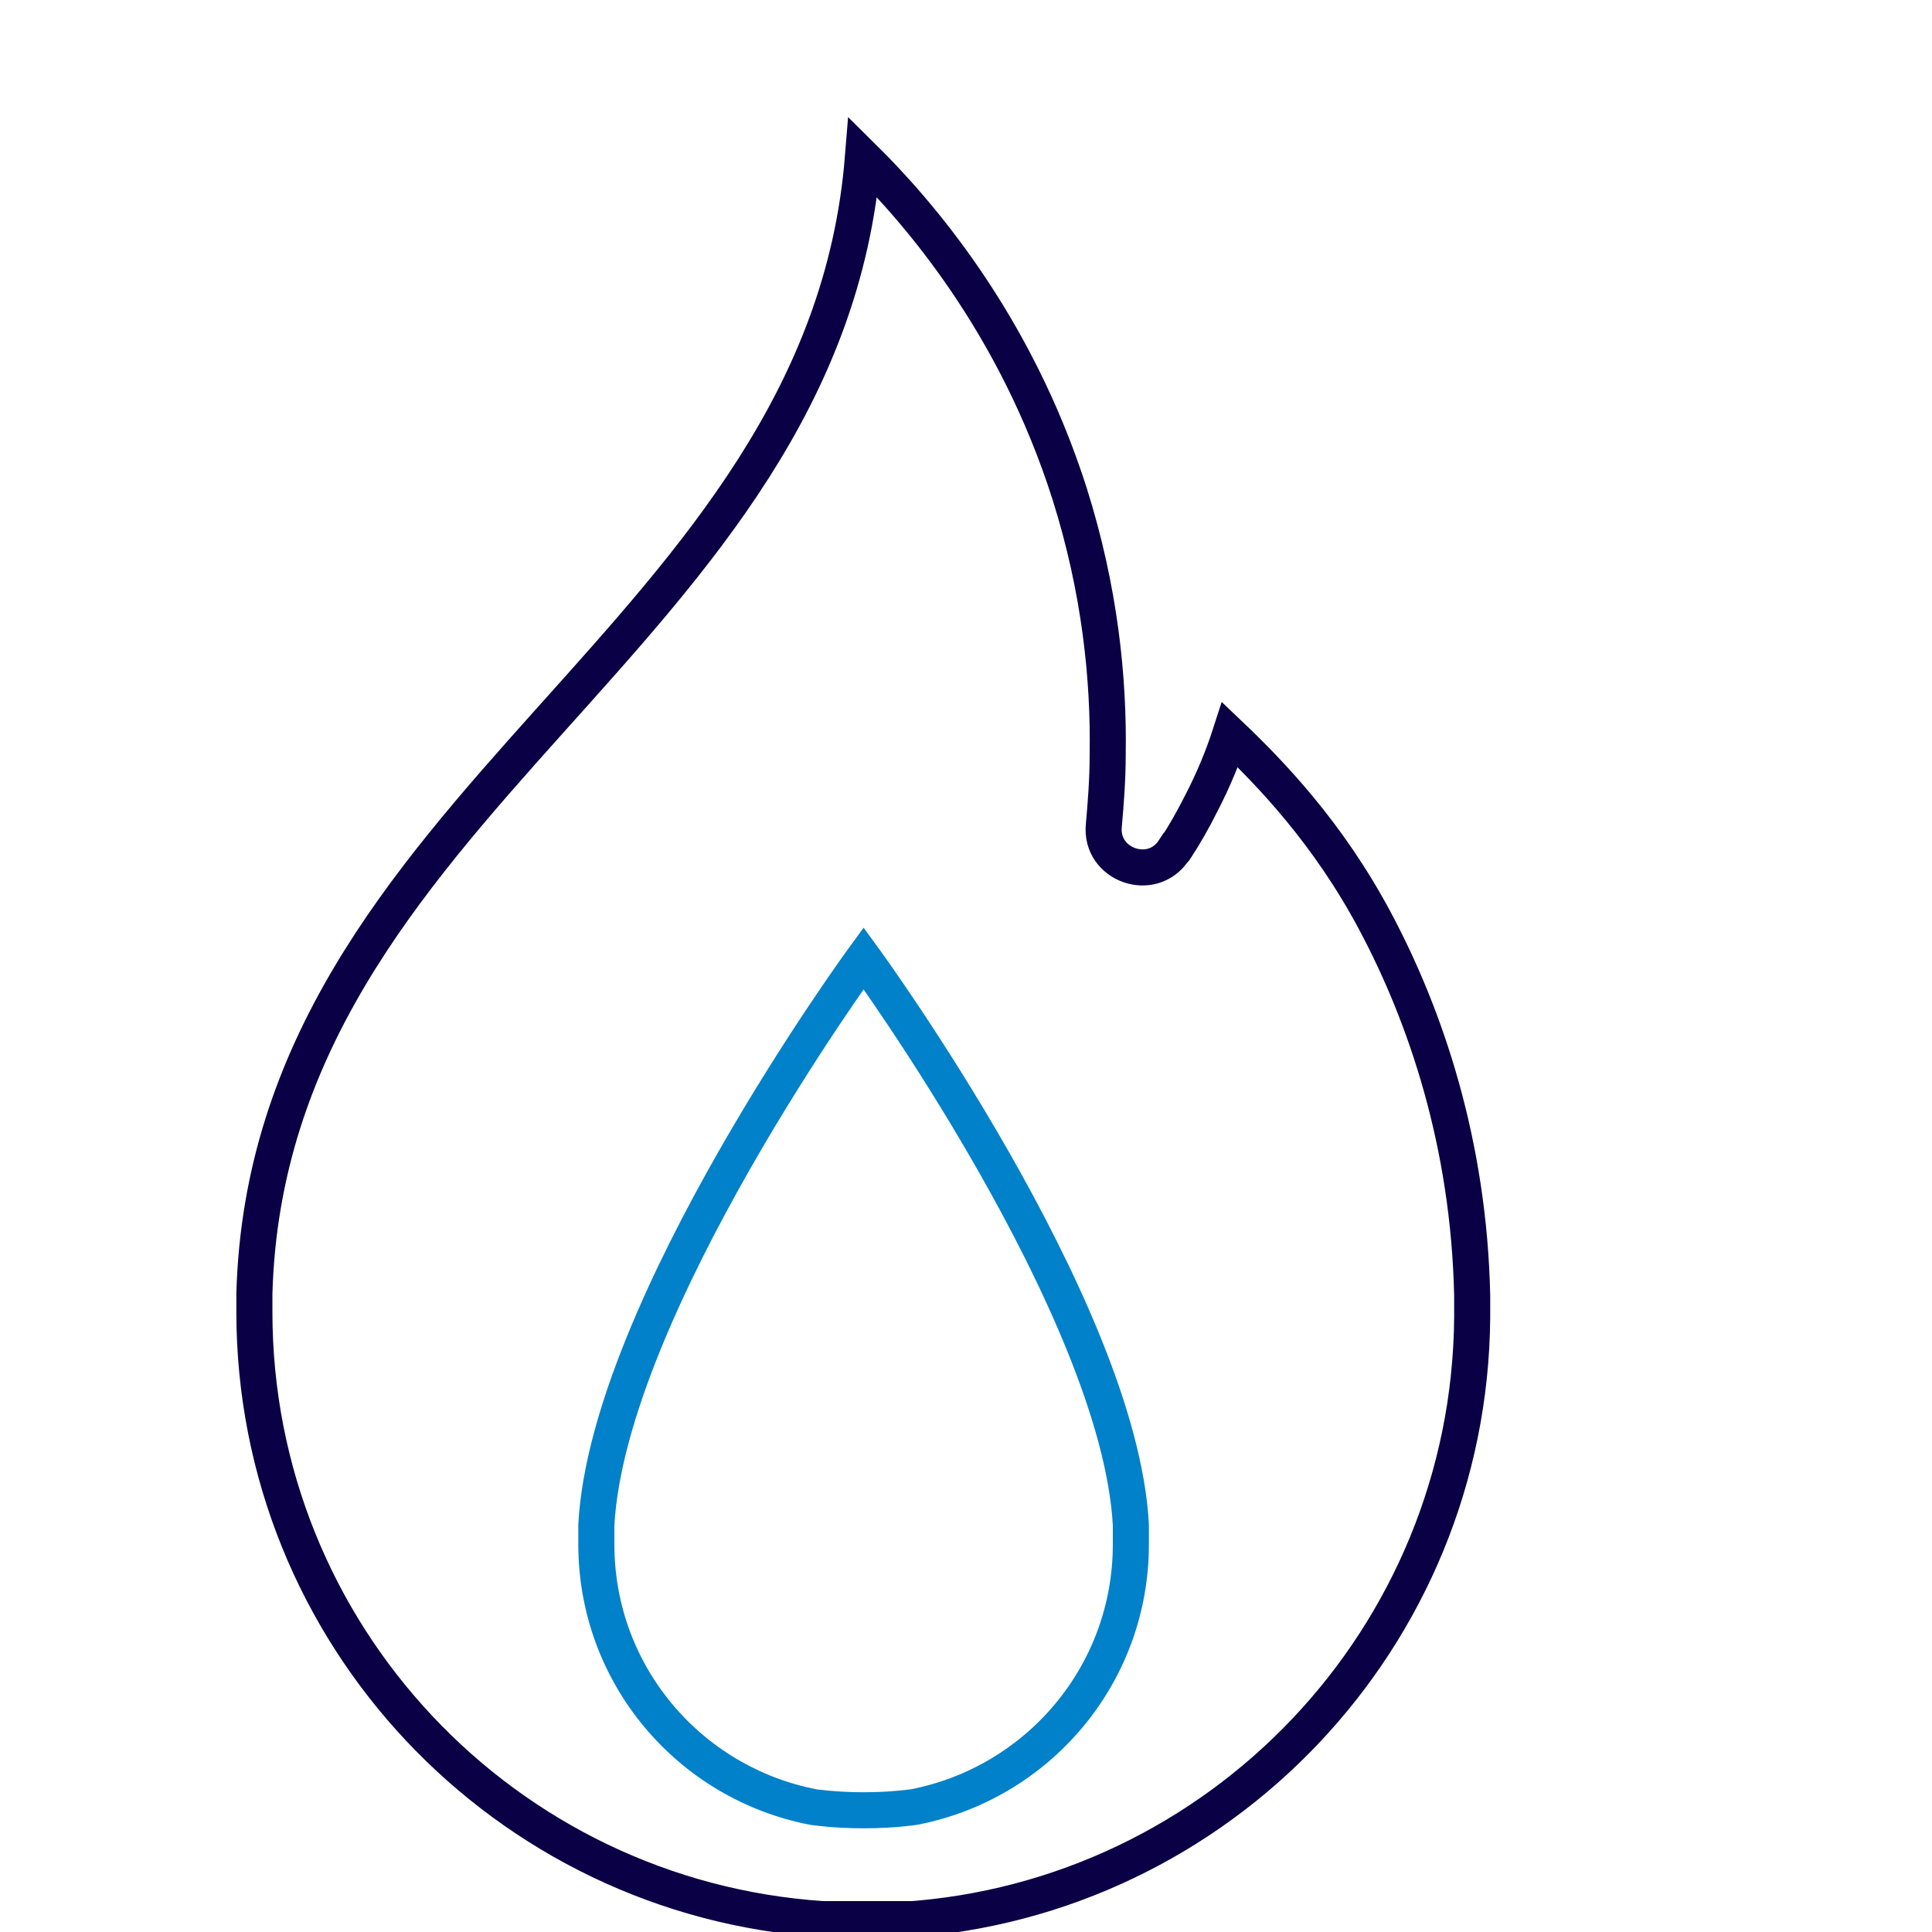
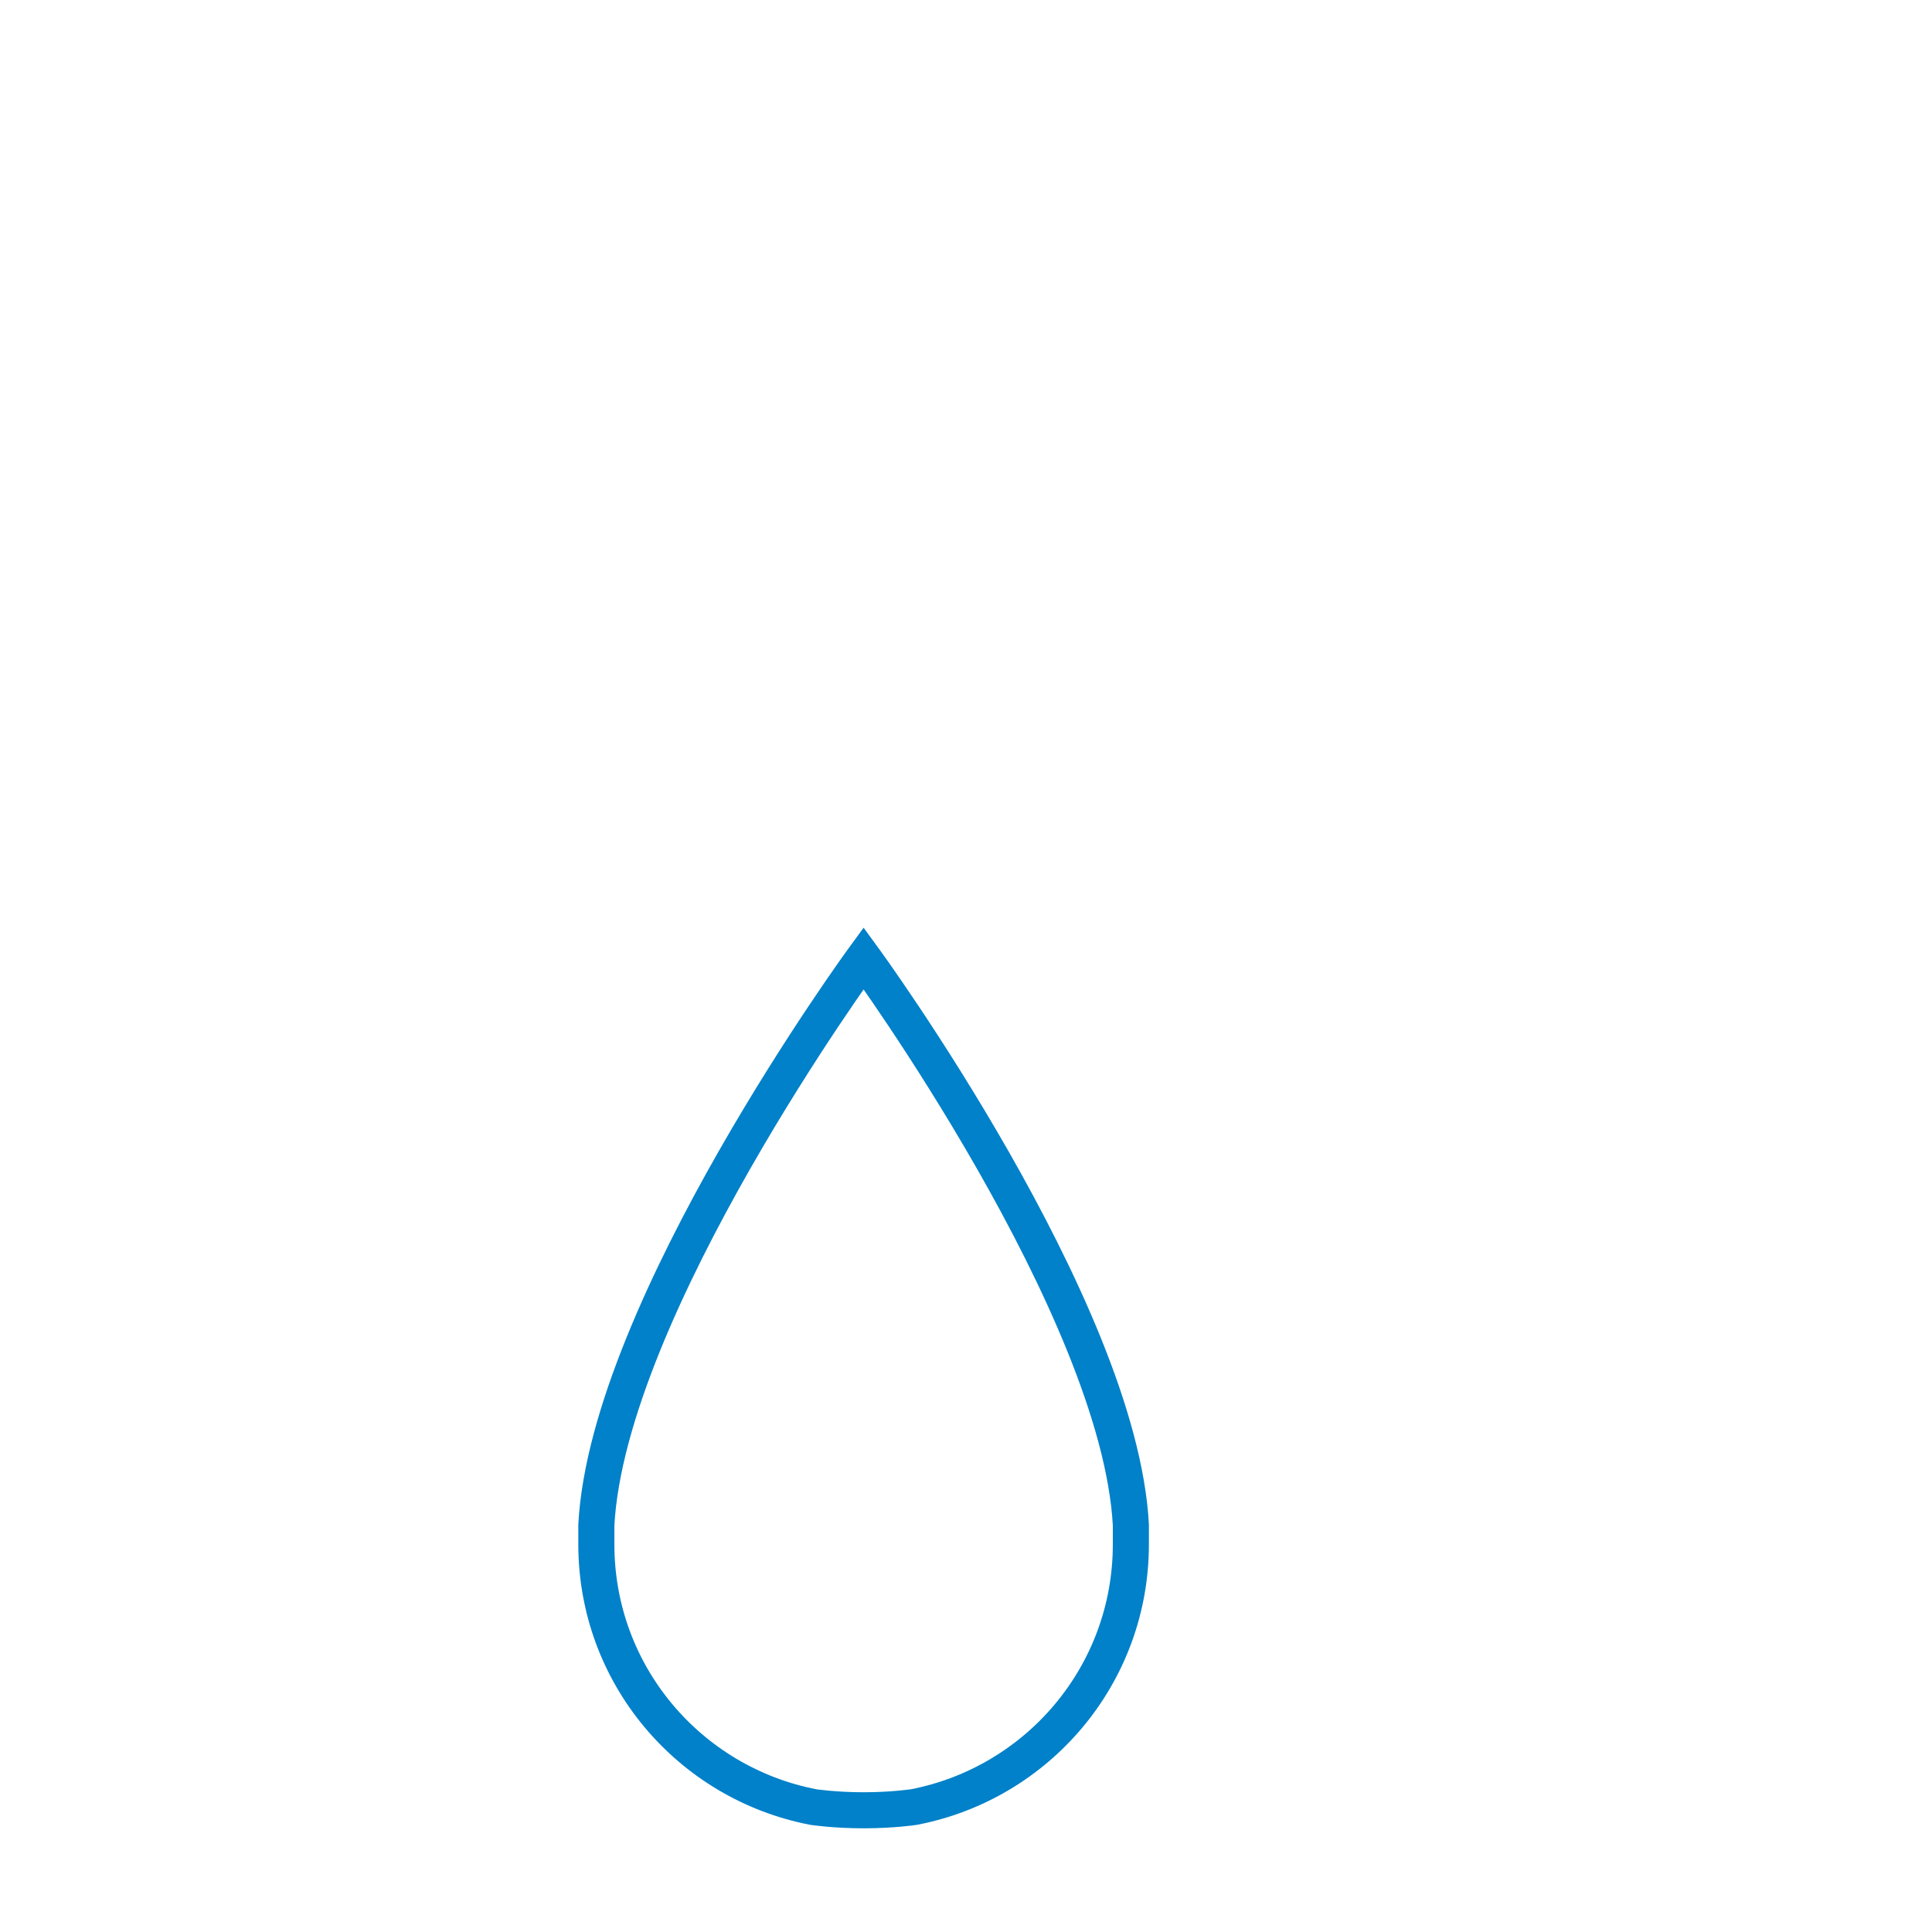
<svg xmlns="http://www.w3.org/2000/svg" id="Layer_1" data-name="Layer 1" viewBox="0 0 30 30">
  <defs>
    <style> .cls-1 { stroke: #0081c9; } .cls-1, .cls-2 { fill: none; stroke-miterlimit: 10; stroke-width: .56px; } .cls-2 { stroke: #090046; } </style>
  </defs>
-   <path class="cls-2" d="M14.04,29.81c4.9-.32,8.78-4.38,8.82-9.35,0-.03,0-.05,0-.08,0-.09,0-.17,0-.26-.05-2.36-.72-4.34-1.51-5.82-.73-1.37-1.63-2.3-2.25-2.89-.1.31-.25.69-.46,1.09-.11.22-.24.45-.39.68,0,0-.01.02-.02.02-.34.52-1.15.23-1.09-.38.03-.34.06-.71.06-1.1.02-1.18-.12-2.56-.59-4.05-.85-2.67-2.37-4.4-3.21-5.23-.6,7.47-9.24,10.01-9.45,17.65,0,.09,0,.18,0,.28,0,5.01,3.89,9.1,8.82,9.43h1.27Z" />
  <path class="cls-1" d="M12.63,28.06c-1.92-.37-3.37-2.05-3.37-4.08,0-.01,0-.02,0-.03,0,0,0-.01,0-.02,0-.02,0-.03,0-.05,0-.03,0-.06,0-.09,0-.04,0-.07,0-.11.18-3.37,4.15-8.8,4.15-8.8,0,0,3.97,5.43,4.15,8.8,0,.04,0,.07,0,.11,0,.03,0,.06,0,.09,0,.02,0,.03,0,.05,0,0,0,.01,0,.02,0,.01,0,.02,0,.03,0,2.03-1.45,3.71-3.37,4.08,0,0-.33.05-.78.05s-.78-.05-.78-.05Z" />
</svg>